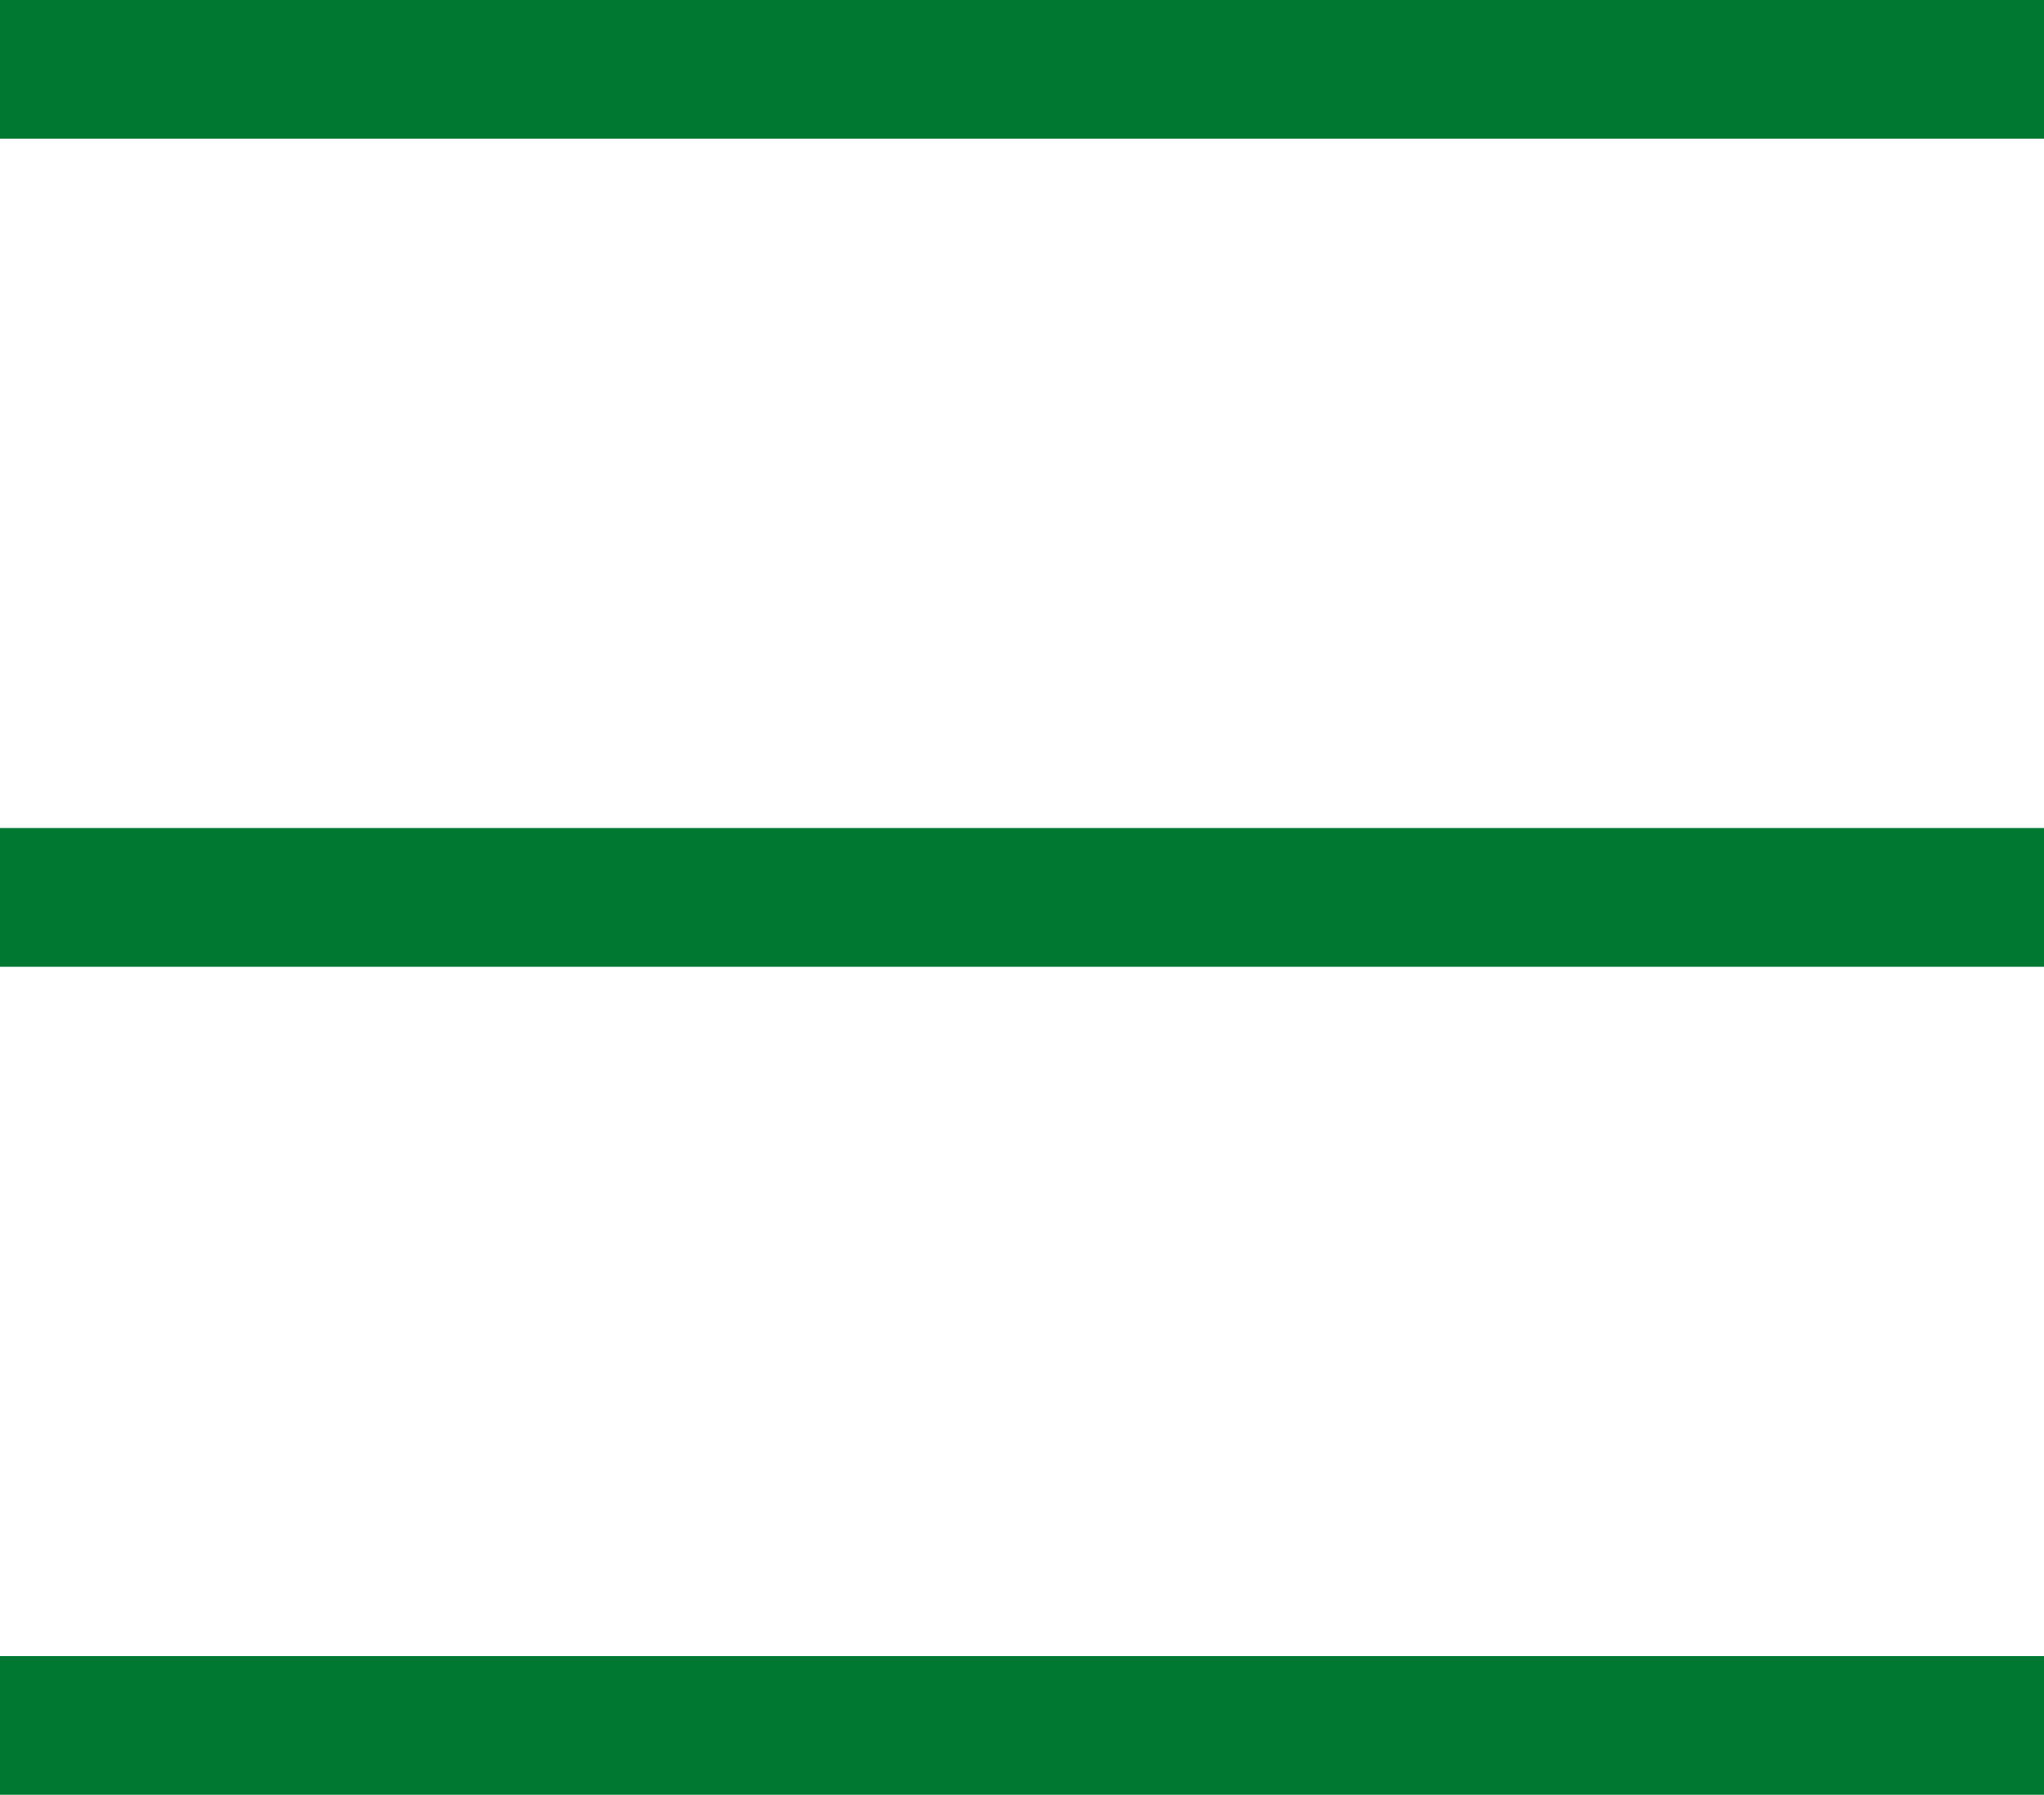
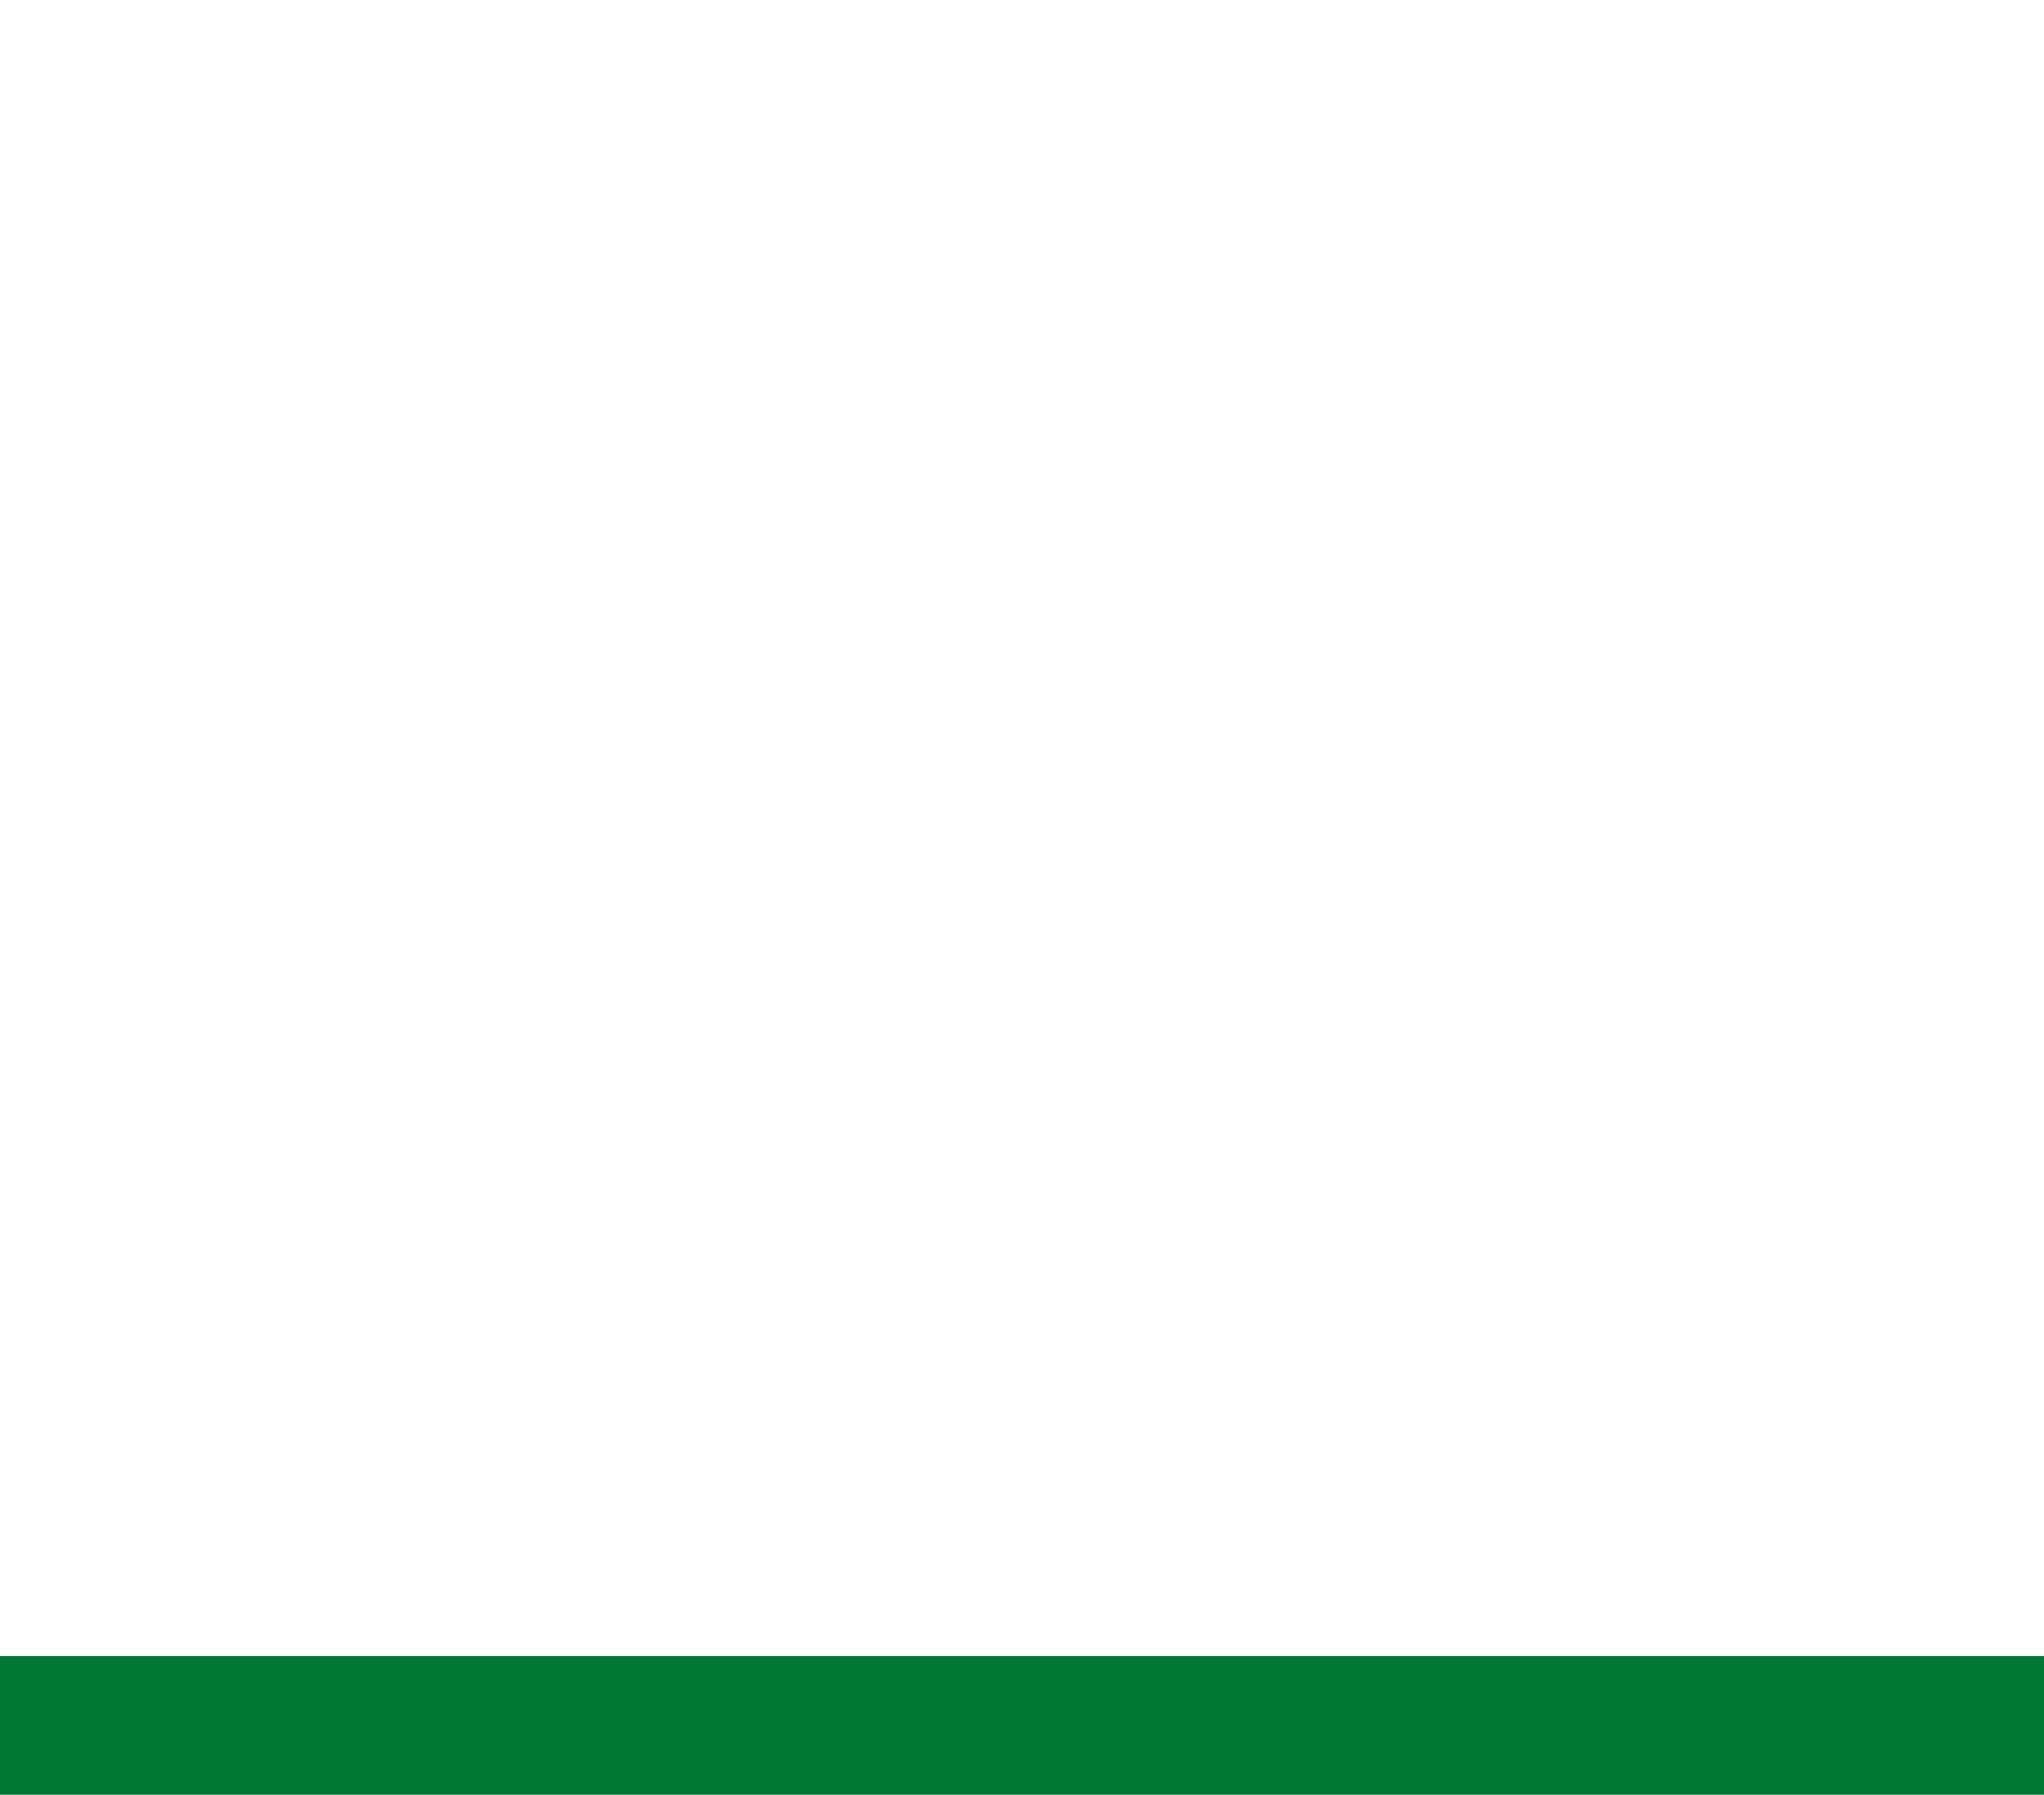
<svg xmlns="http://www.w3.org/2000/svg" viewBox="0 0 29.48 25.88">
  <defs>
    <style>.cls-1{fill:none;stroke:#007831;stroke-miterlimit:10;stroke-width:2px;}</style>
  </defs>
  <g id="Layer_2" data-name="Layer 2">
    <g id="Layer_3" data-name="Layer 3">
-       <line class="cls-1" y1="1" x2="29.48" y2="1" />
      <line class="cls-1" y1="24.88" x2="29.48" y2="24.88" />
-       <line class="cls-1" y1="12.94" x2="29.48" y2="12.94" />
    </g>
  </g>
</svg>